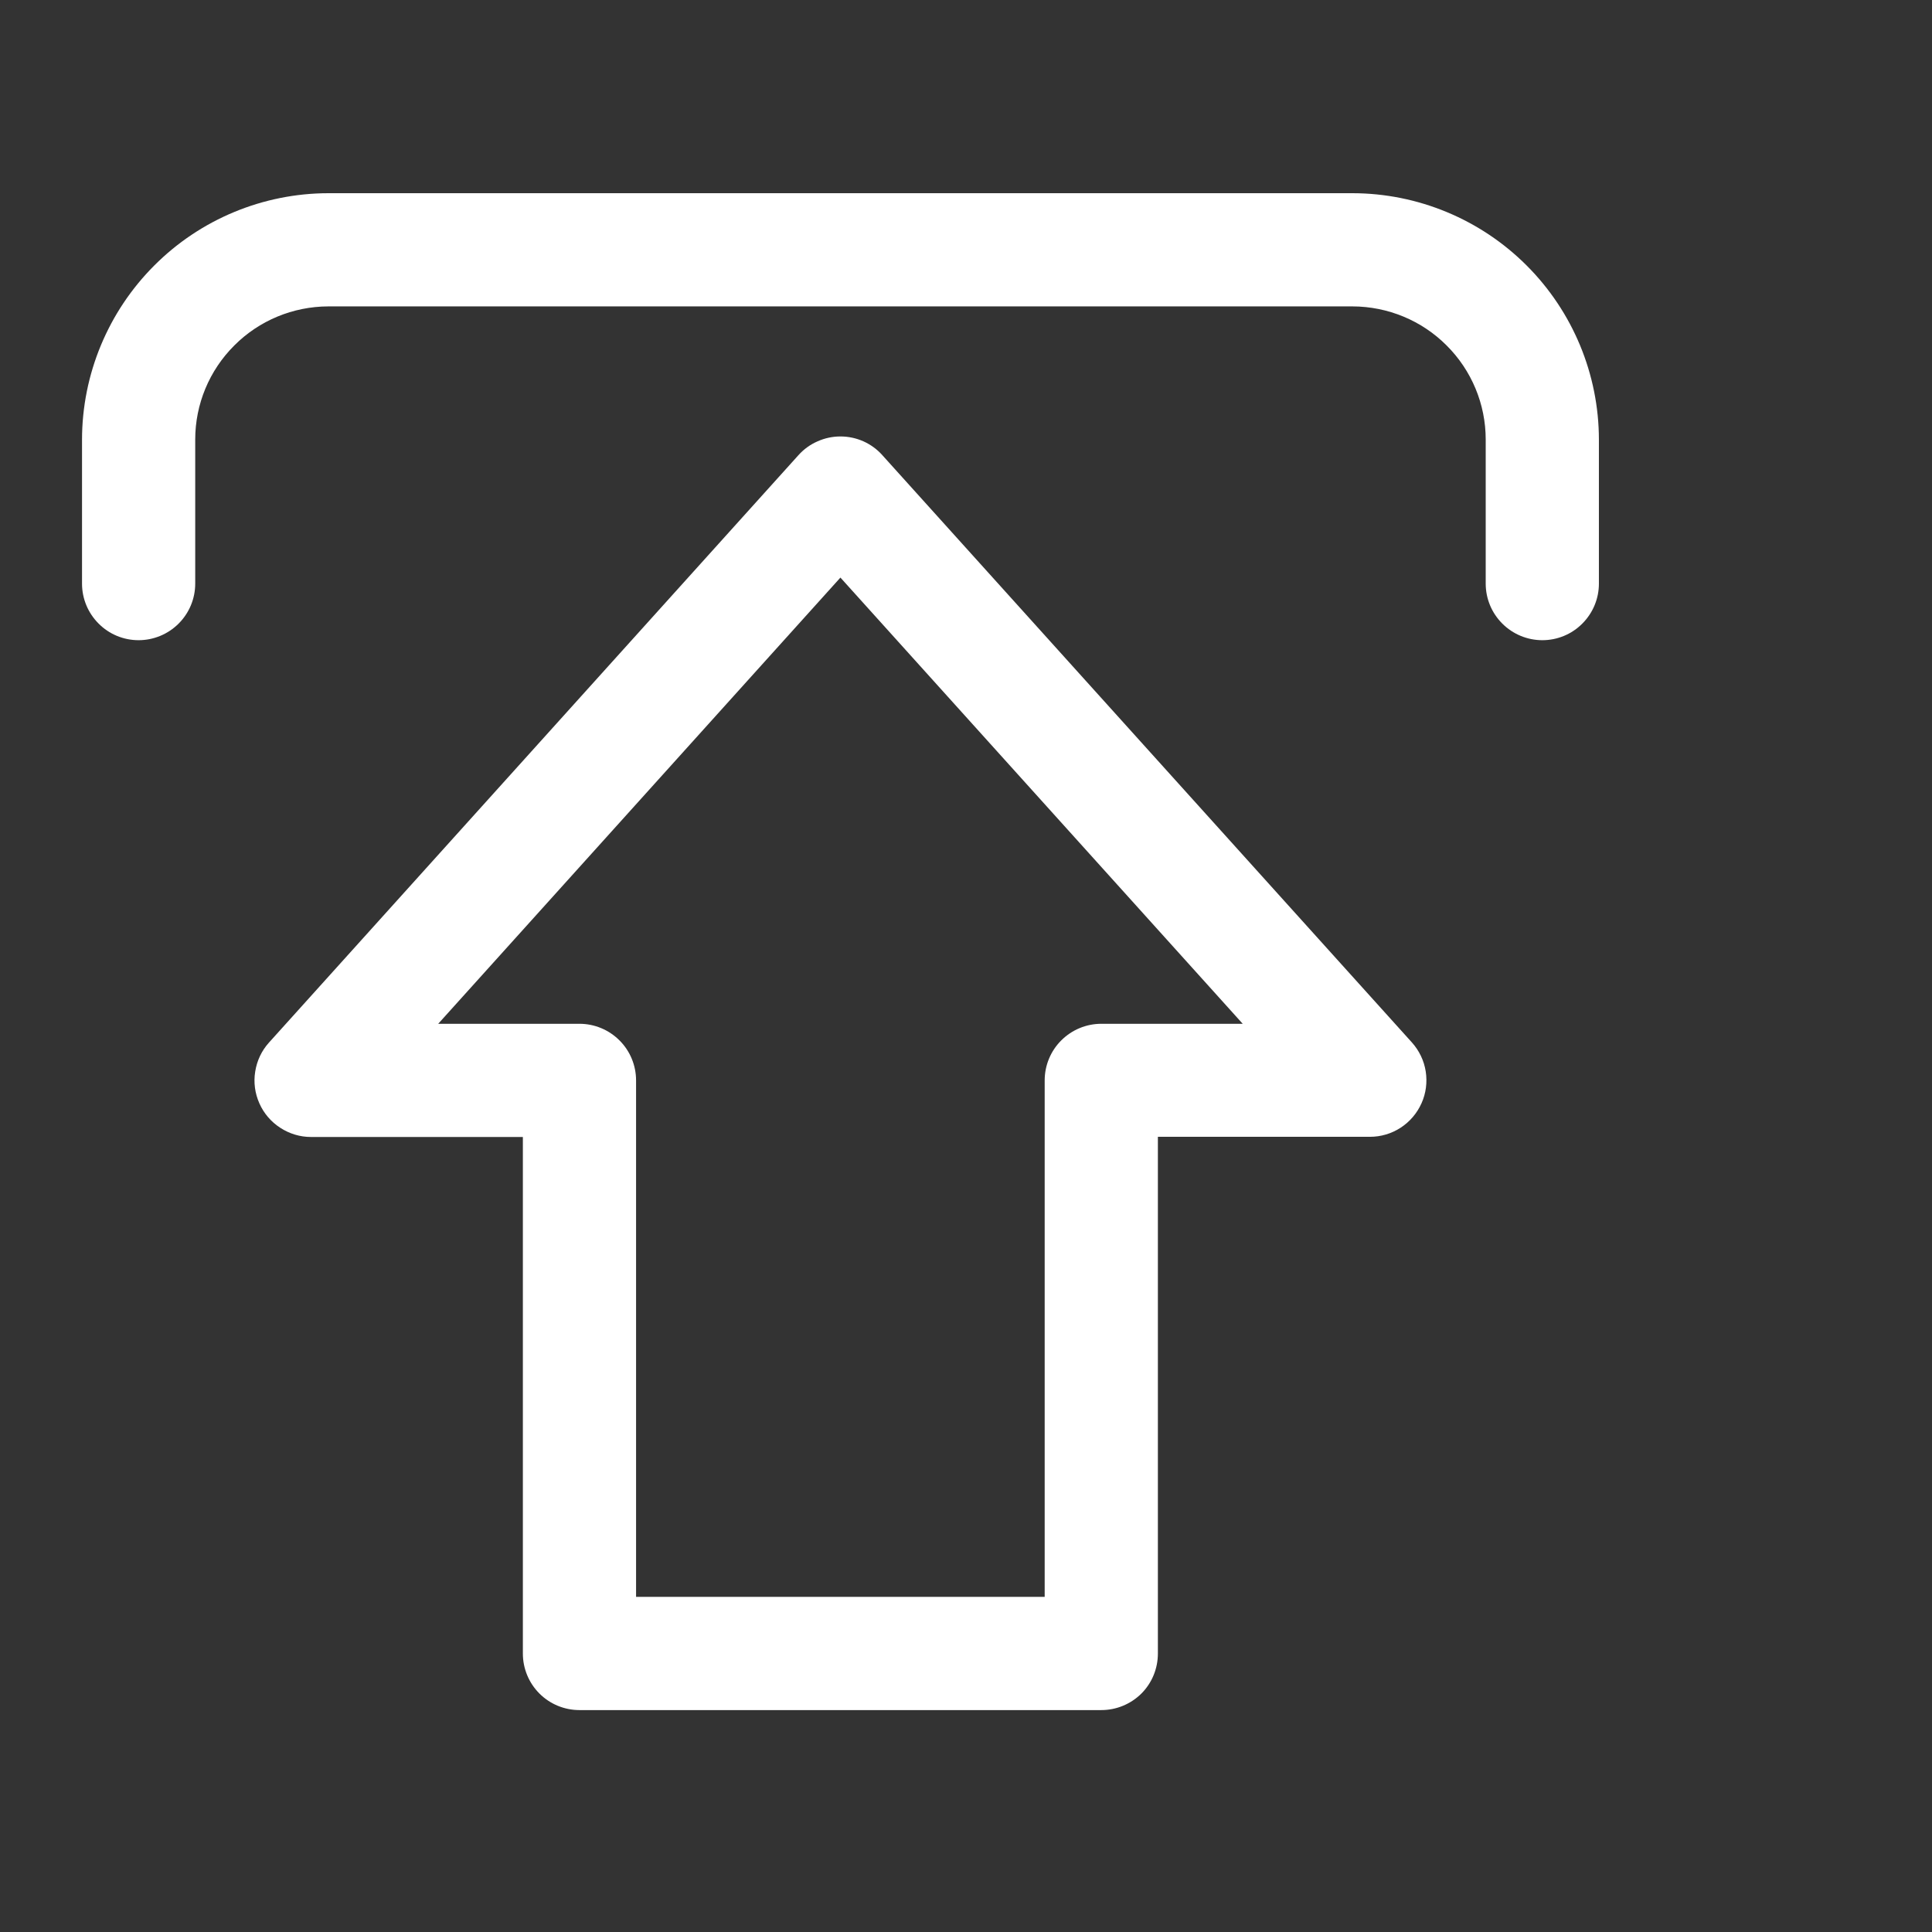
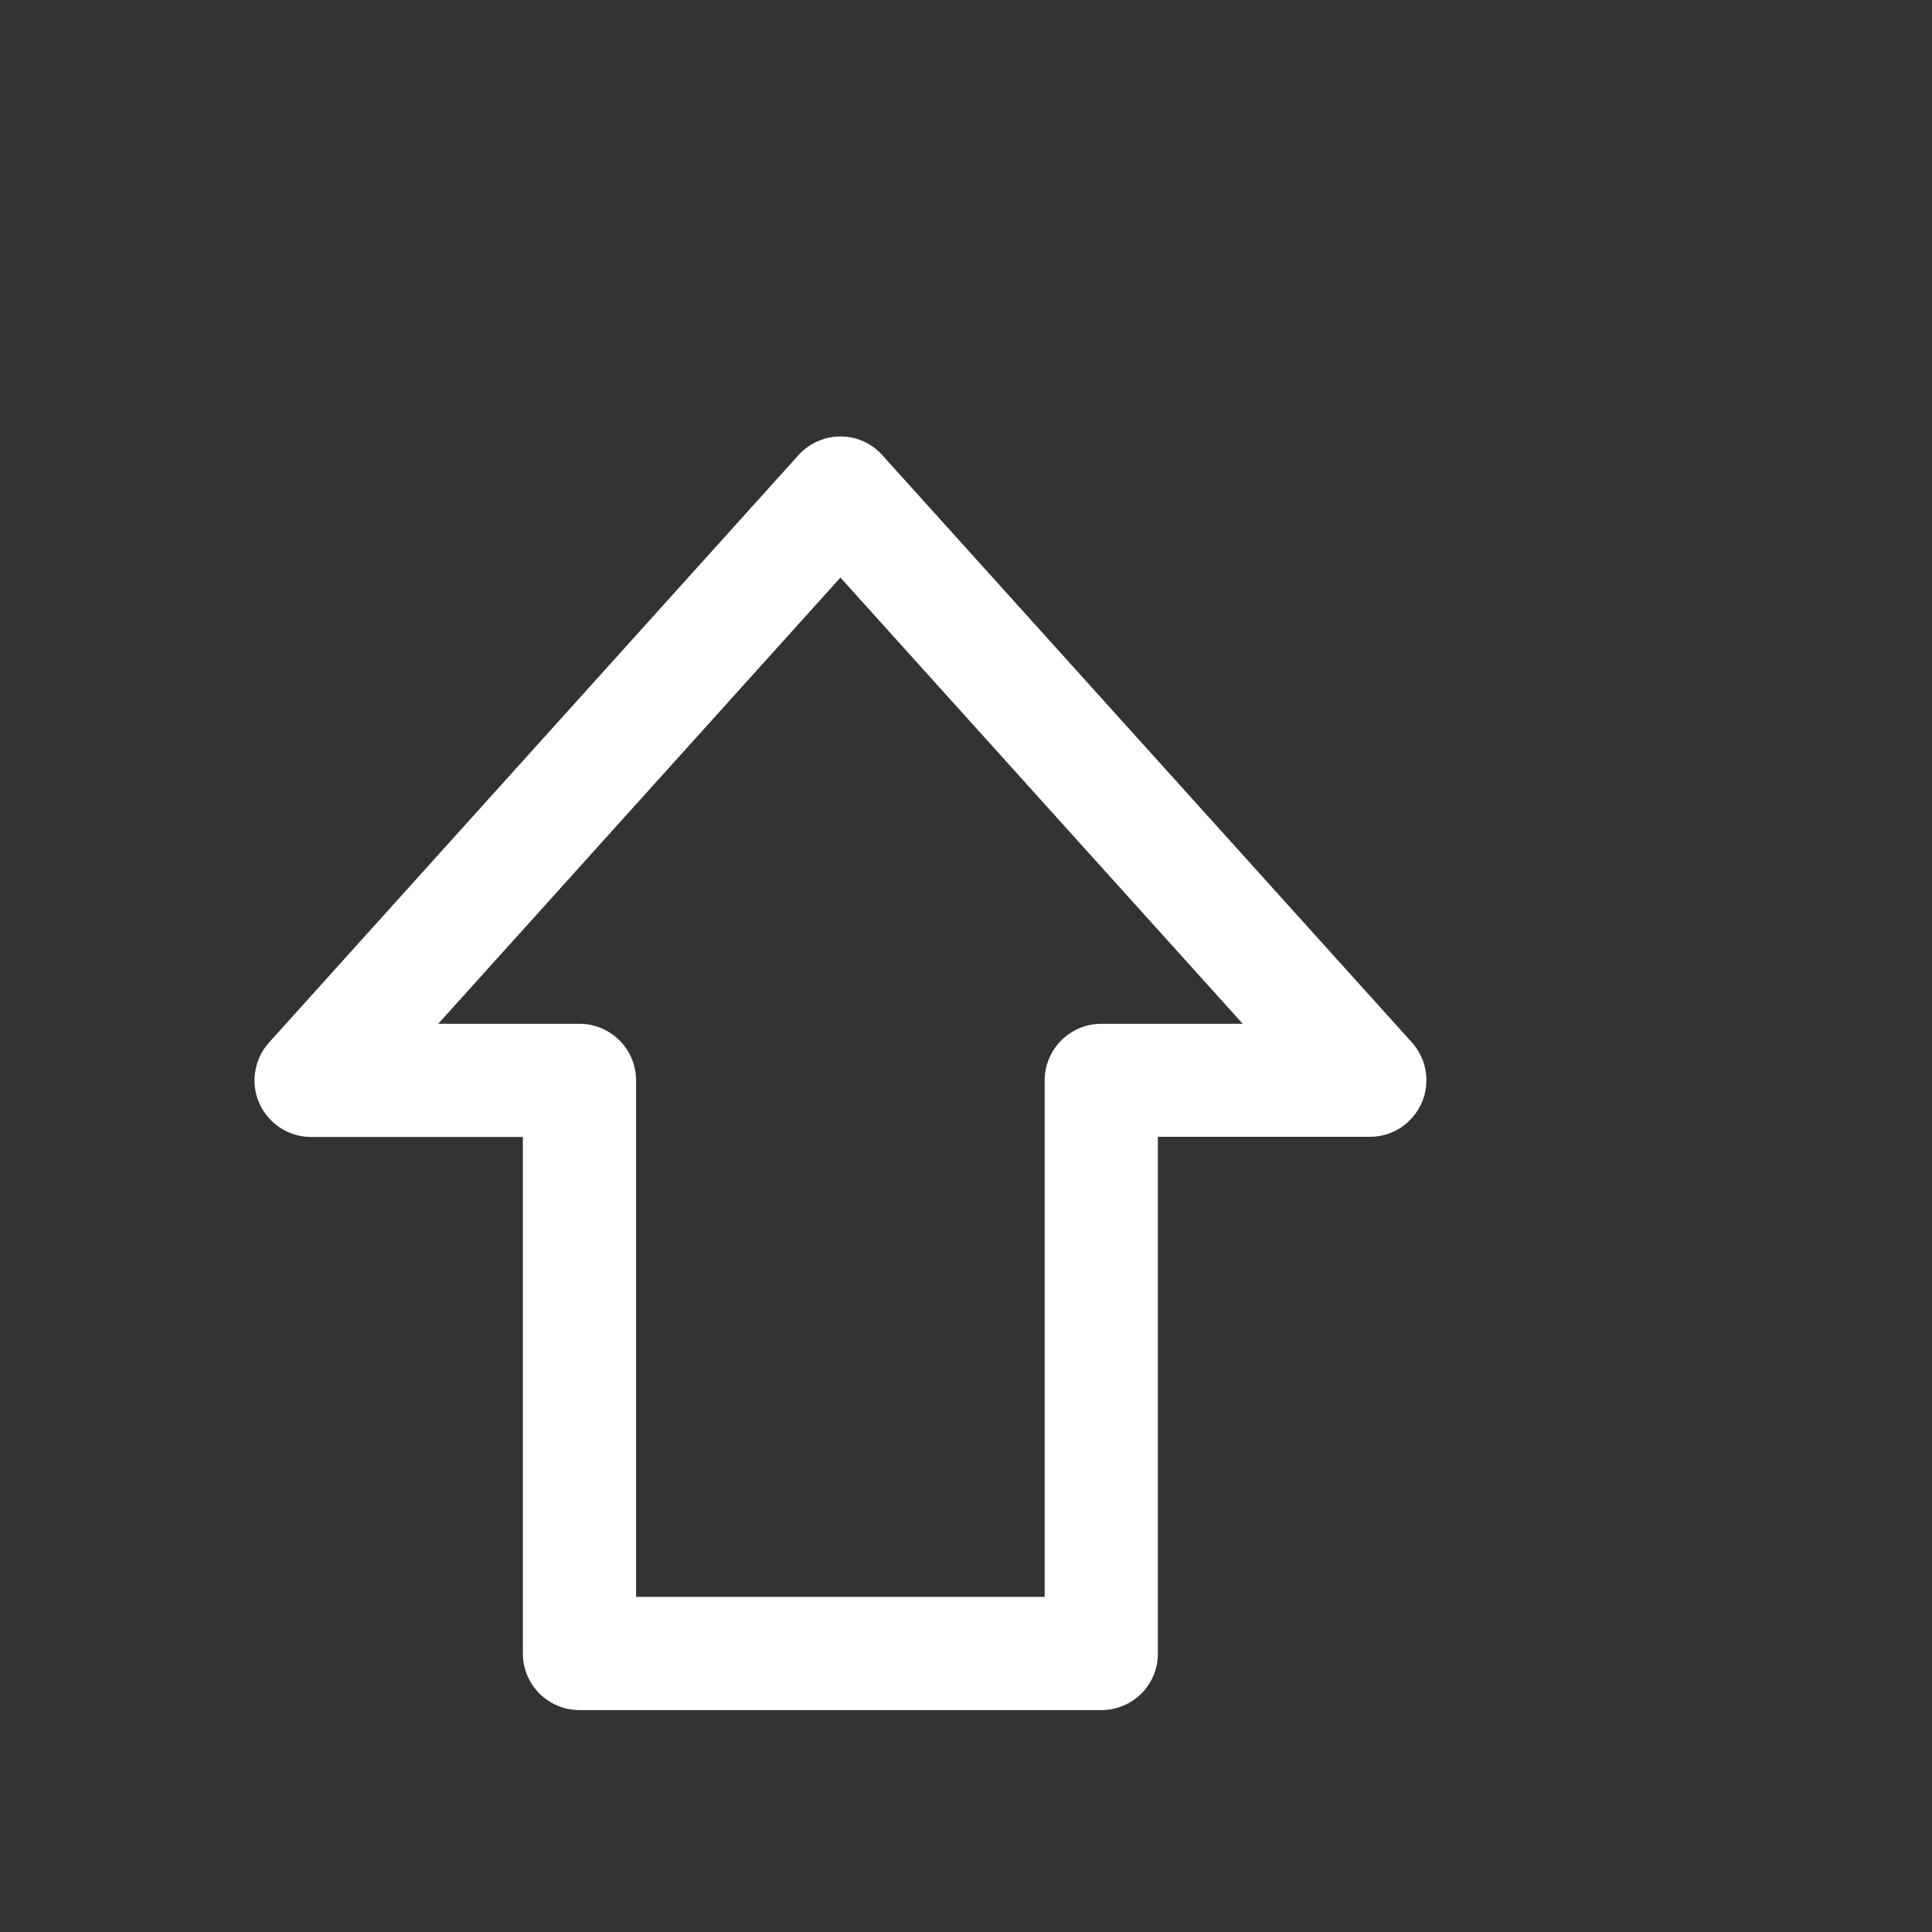
<svg xmlns="http://www.w3.org/2000/svg" width="22" height="22" viewBox="0 0 22 22" fill="none">
  <rect x="0" y="0" width="22" height="22" fill="#333333" stroke="none" />
  <path d="M9.57 4.97C9.661 4.97 9.75 4.989 9.833 5.026C9.915 5.063 9.989 5.117 10.049 5.185L16.078 11.871C16.161 11.964 16.216 12.078 16.235 12.201C16.254 12.324 16.238 12.45 16.187 12.563C16.136 12.677 16.054 12.773 15.95 12.841C15.846 12.909 15.724 12.945 15.6 12.945H13.185V18.829C13.185 19 13.118 19.164 12.997 19.285C12.876 19.405 12.712 19.473 12.541 19.473H6.598C6.427 19.473 6.263 19.405 6.143 19.285C6.022 19.164 5.954 19 5.954 18.829V12.947H3.541C3.416 12.947 3.295 12.91 3.191 12.842C3.087 12.775 3.004 12.678 2.954 12.565C2.903 12.451 2.886 12.325 2.906 12.203C2.925 12.08 2.979 11.965 3.062 11.873L9.092 5.183C9.152 5.116 9.226 5.062 9.309 5.026C9.391 4.989 9.48 4.97 9.57 4.97V4.97ZM14.151 11.658L9.57 6.577L4.99 11.658H6.598C6.769 11.658 6.933 11.726 7.054 11.847C7.175 11.967 7.243 12.132 7.243 12.302V18.184H11.896V12.302C11.896 12.132 11.964 11.967 12.085 11.847C12.206 11.726 12.37 11.658 12.541 11.658H14.151Z" fill="white" />
-   <path d="M3.739 2.2L15.401 2.2C16.145 2.201 16.858 2.497 17.384 3.023C17.91 3.549 18.206 4.262 18.207 5.005V6.646C18.207 6.817 18.139 6.98 18.018 7.101C17.898 7.222 17.734 7.29 17.563 7.29C17.392 7.29 17.228 7.222 17.107 7.101C16.986 6.98 16.918 6.817 16.918 6.646V5.005C16.918 4.603 16.758 4.218 16.473 3.934C16.189 3.649 15.803 3.49 15.401 3.489L3.739 3.489C3.337 3.49 2.952 3.649 2.668 3.934C2.383 4.218 2.223 4.603 2.223 5.005V6.646C2.223 6.817 2.155 6.98 2.034 7.101C1.913 7.222 1.749 7.29 1.578 7.29C1.407 7.29 1.243 7.222 1.123 7.101C1.002 6.98 0.934 6.817 0.934 6.646V5.005C0.935 4.262 1.231 3.549 1.757 3.023C2.282 2.497 2.995 2.201 3.739 2.2V2.2Z" fill="white" />
</svg>